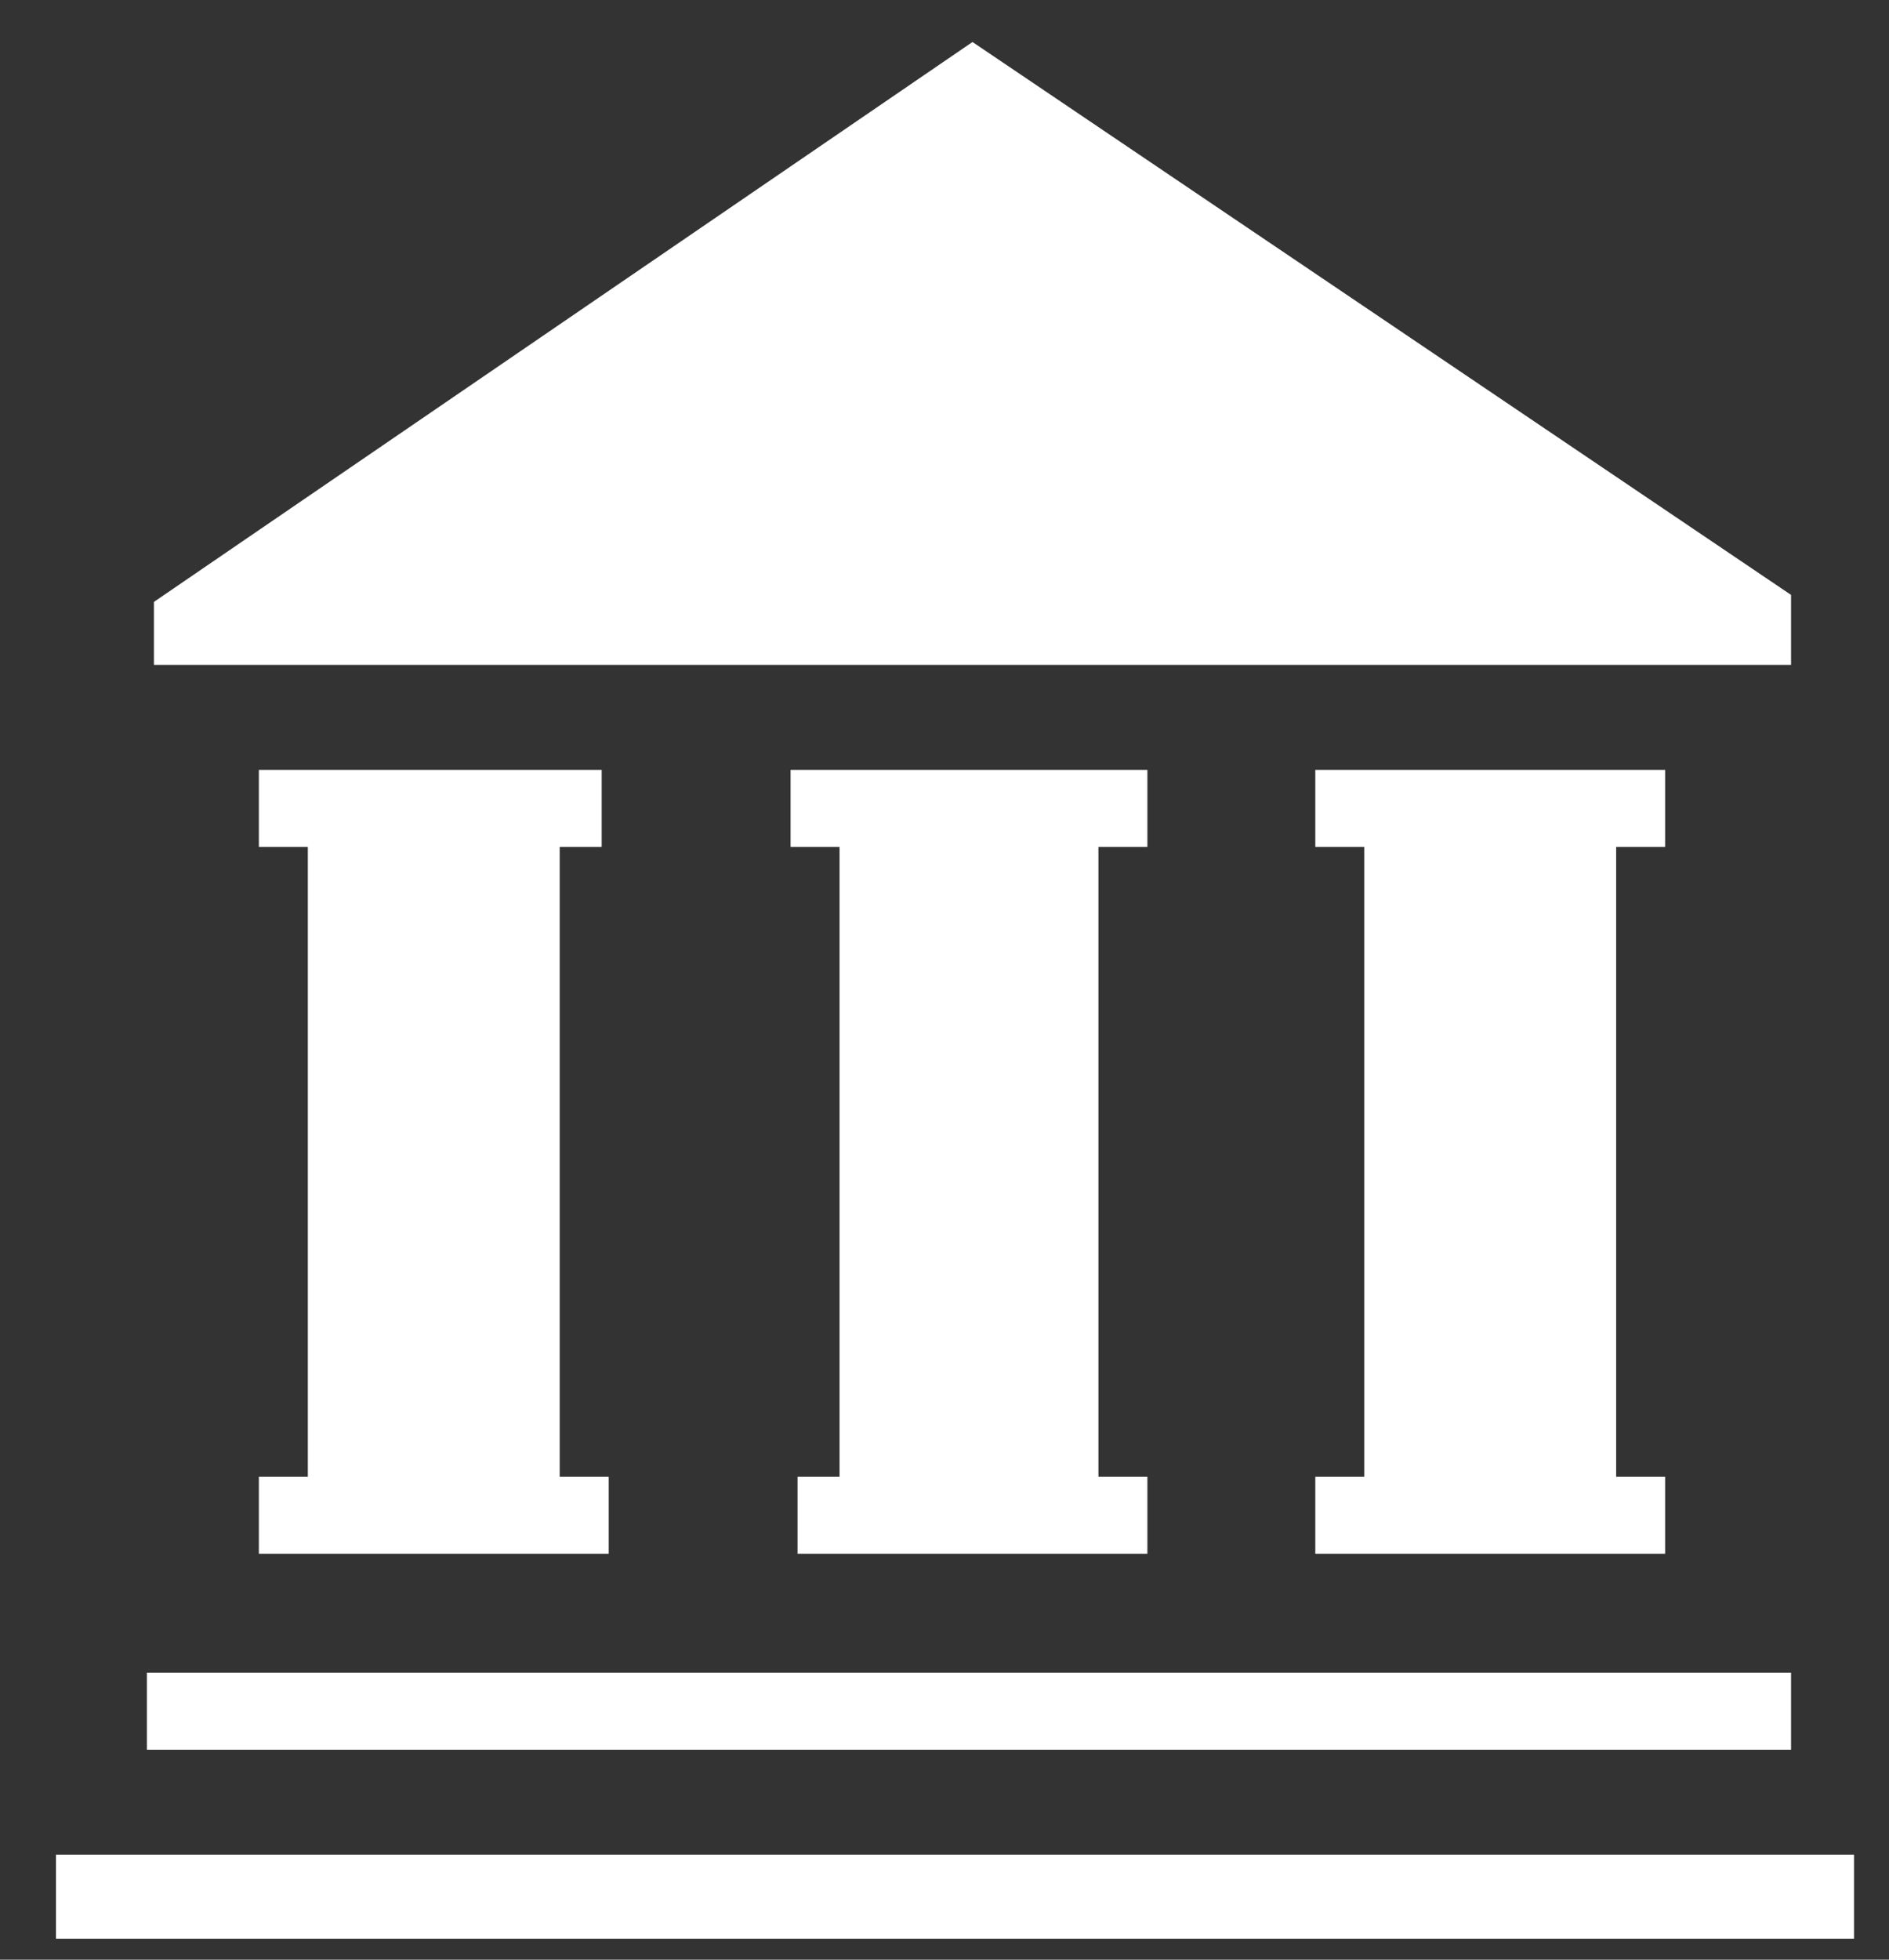
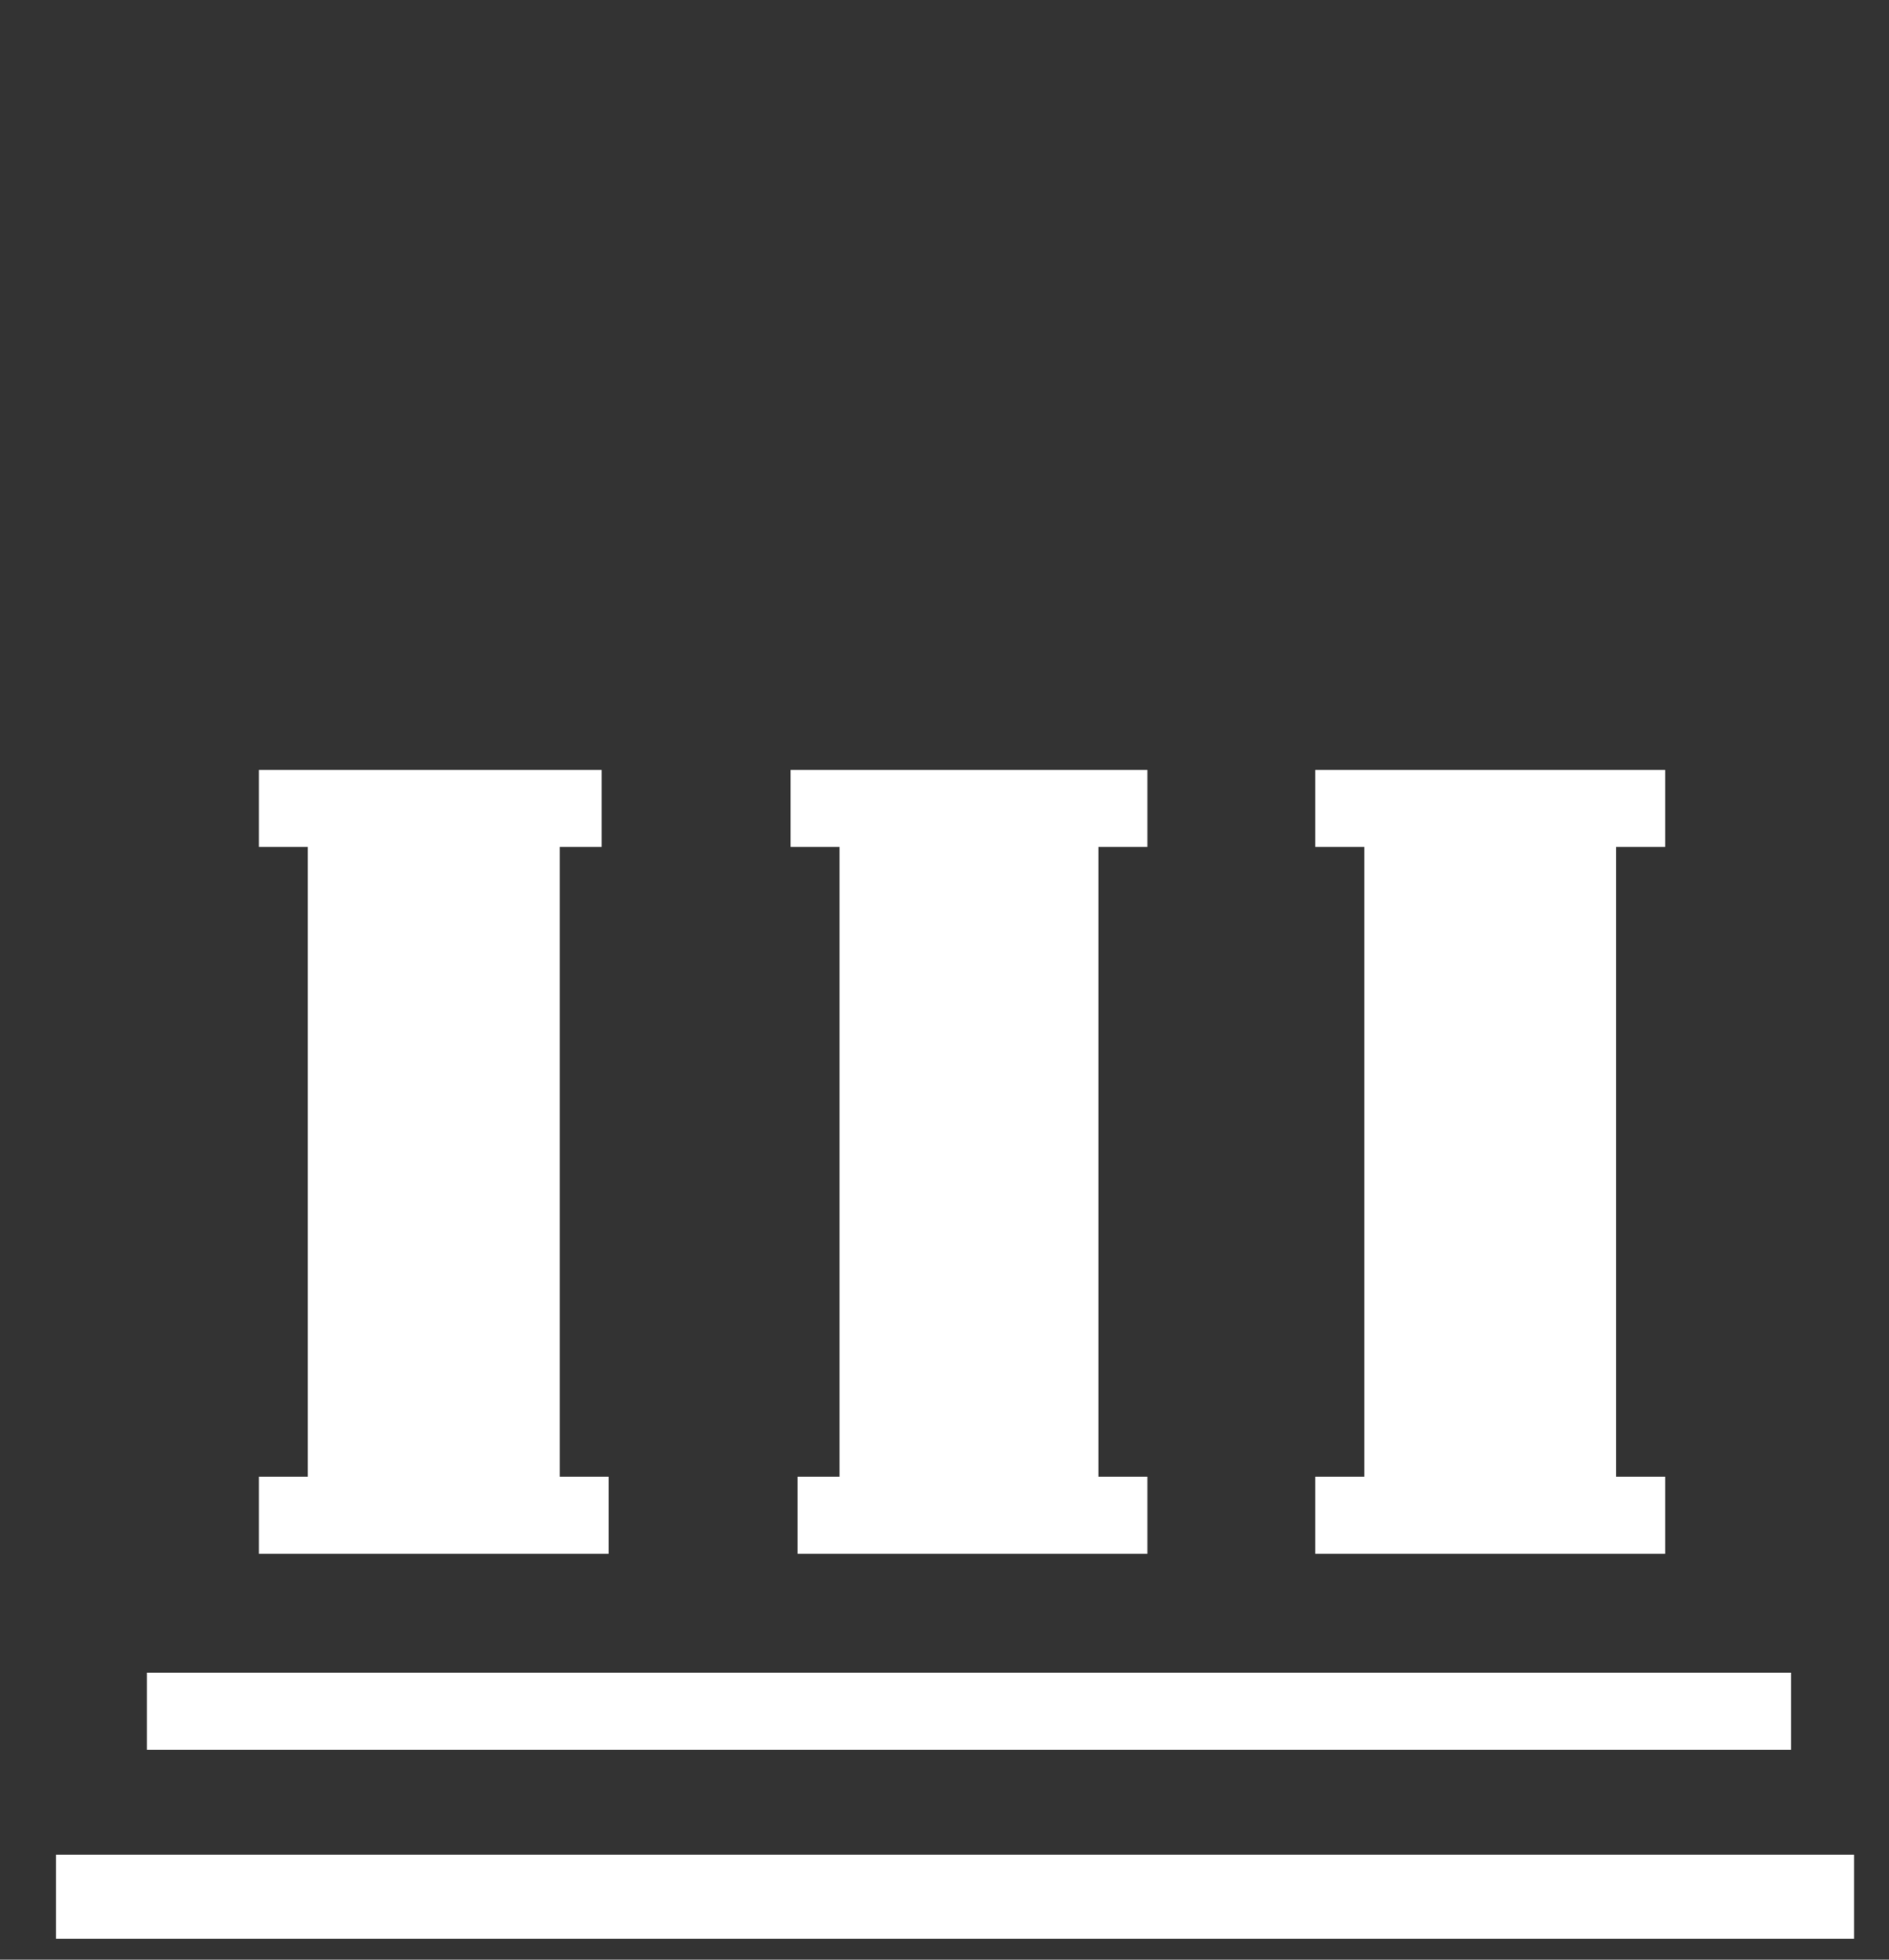
<svg xmlns="http://www.w3.org/2000/svg" version="1.2" viewBox="0 0 27 28" width="27" height="28">
  <rect x="0" y="0" width="27" height="28" fill="#333333" stroke="none" />
  <title>menu_koda-svg</title>
  <style> tspan { white-space:pre } .shp0 { fill: #ffffff } </style>
  <g id="Layer">
    <path id="Layer" class="shp0" d="M2.1 23.9L25.6 23.9L25.6 25L2.1 25L2.1 23.9Z" />
    <path id="Layer" class="shp0" d="M0.8 26.5L26.5 26.5L26.5 27.7L0.8 27.7L0.8 26.5Z" />
    <g id="Layer">
      <path id="Layer" class="shp0" d="M8.6 11L8.6 12.1L8 12.1L8 21.1L8.7 21.1L8.7 22.2L3.7 22.2L3.7 21.1L4.4 21.1L4.4 12.1L3.7 12.1L3.7 11L8.6 11Z" />
    </g>
-     <path id="Layer" class="shp0" d="M2.2 9.5L2.2 8.6L13.9 0.6L25.6 8.5L25.6 9.5L2.2 9.5Z" />
    <g id="Layer">
      <path id="Layer" class="shp0" d="M16.4 11L16.4 12.1L15.7 12.1L15.7 21.1L16.4 21.1L16.4 22.2L11.4 22.2L11.4 21.1L12 21.1L12 12.1L11.3 12.1L11.3 11L16.4 11Z" />
    </g>
    <g id="Layer">
      <path id="Layer" class="shp0" d="M23.8 11L23.8 12.1L23.1 12.1L23.1 21.1L23.8 21.1L23.8 22.2L18.8 22.2L18.8 21.1L19.5 21.1L19.5 12.1L18.8 12.1L18.8 11L23.8 11Z" />
    </g>
  </g>
</svg>